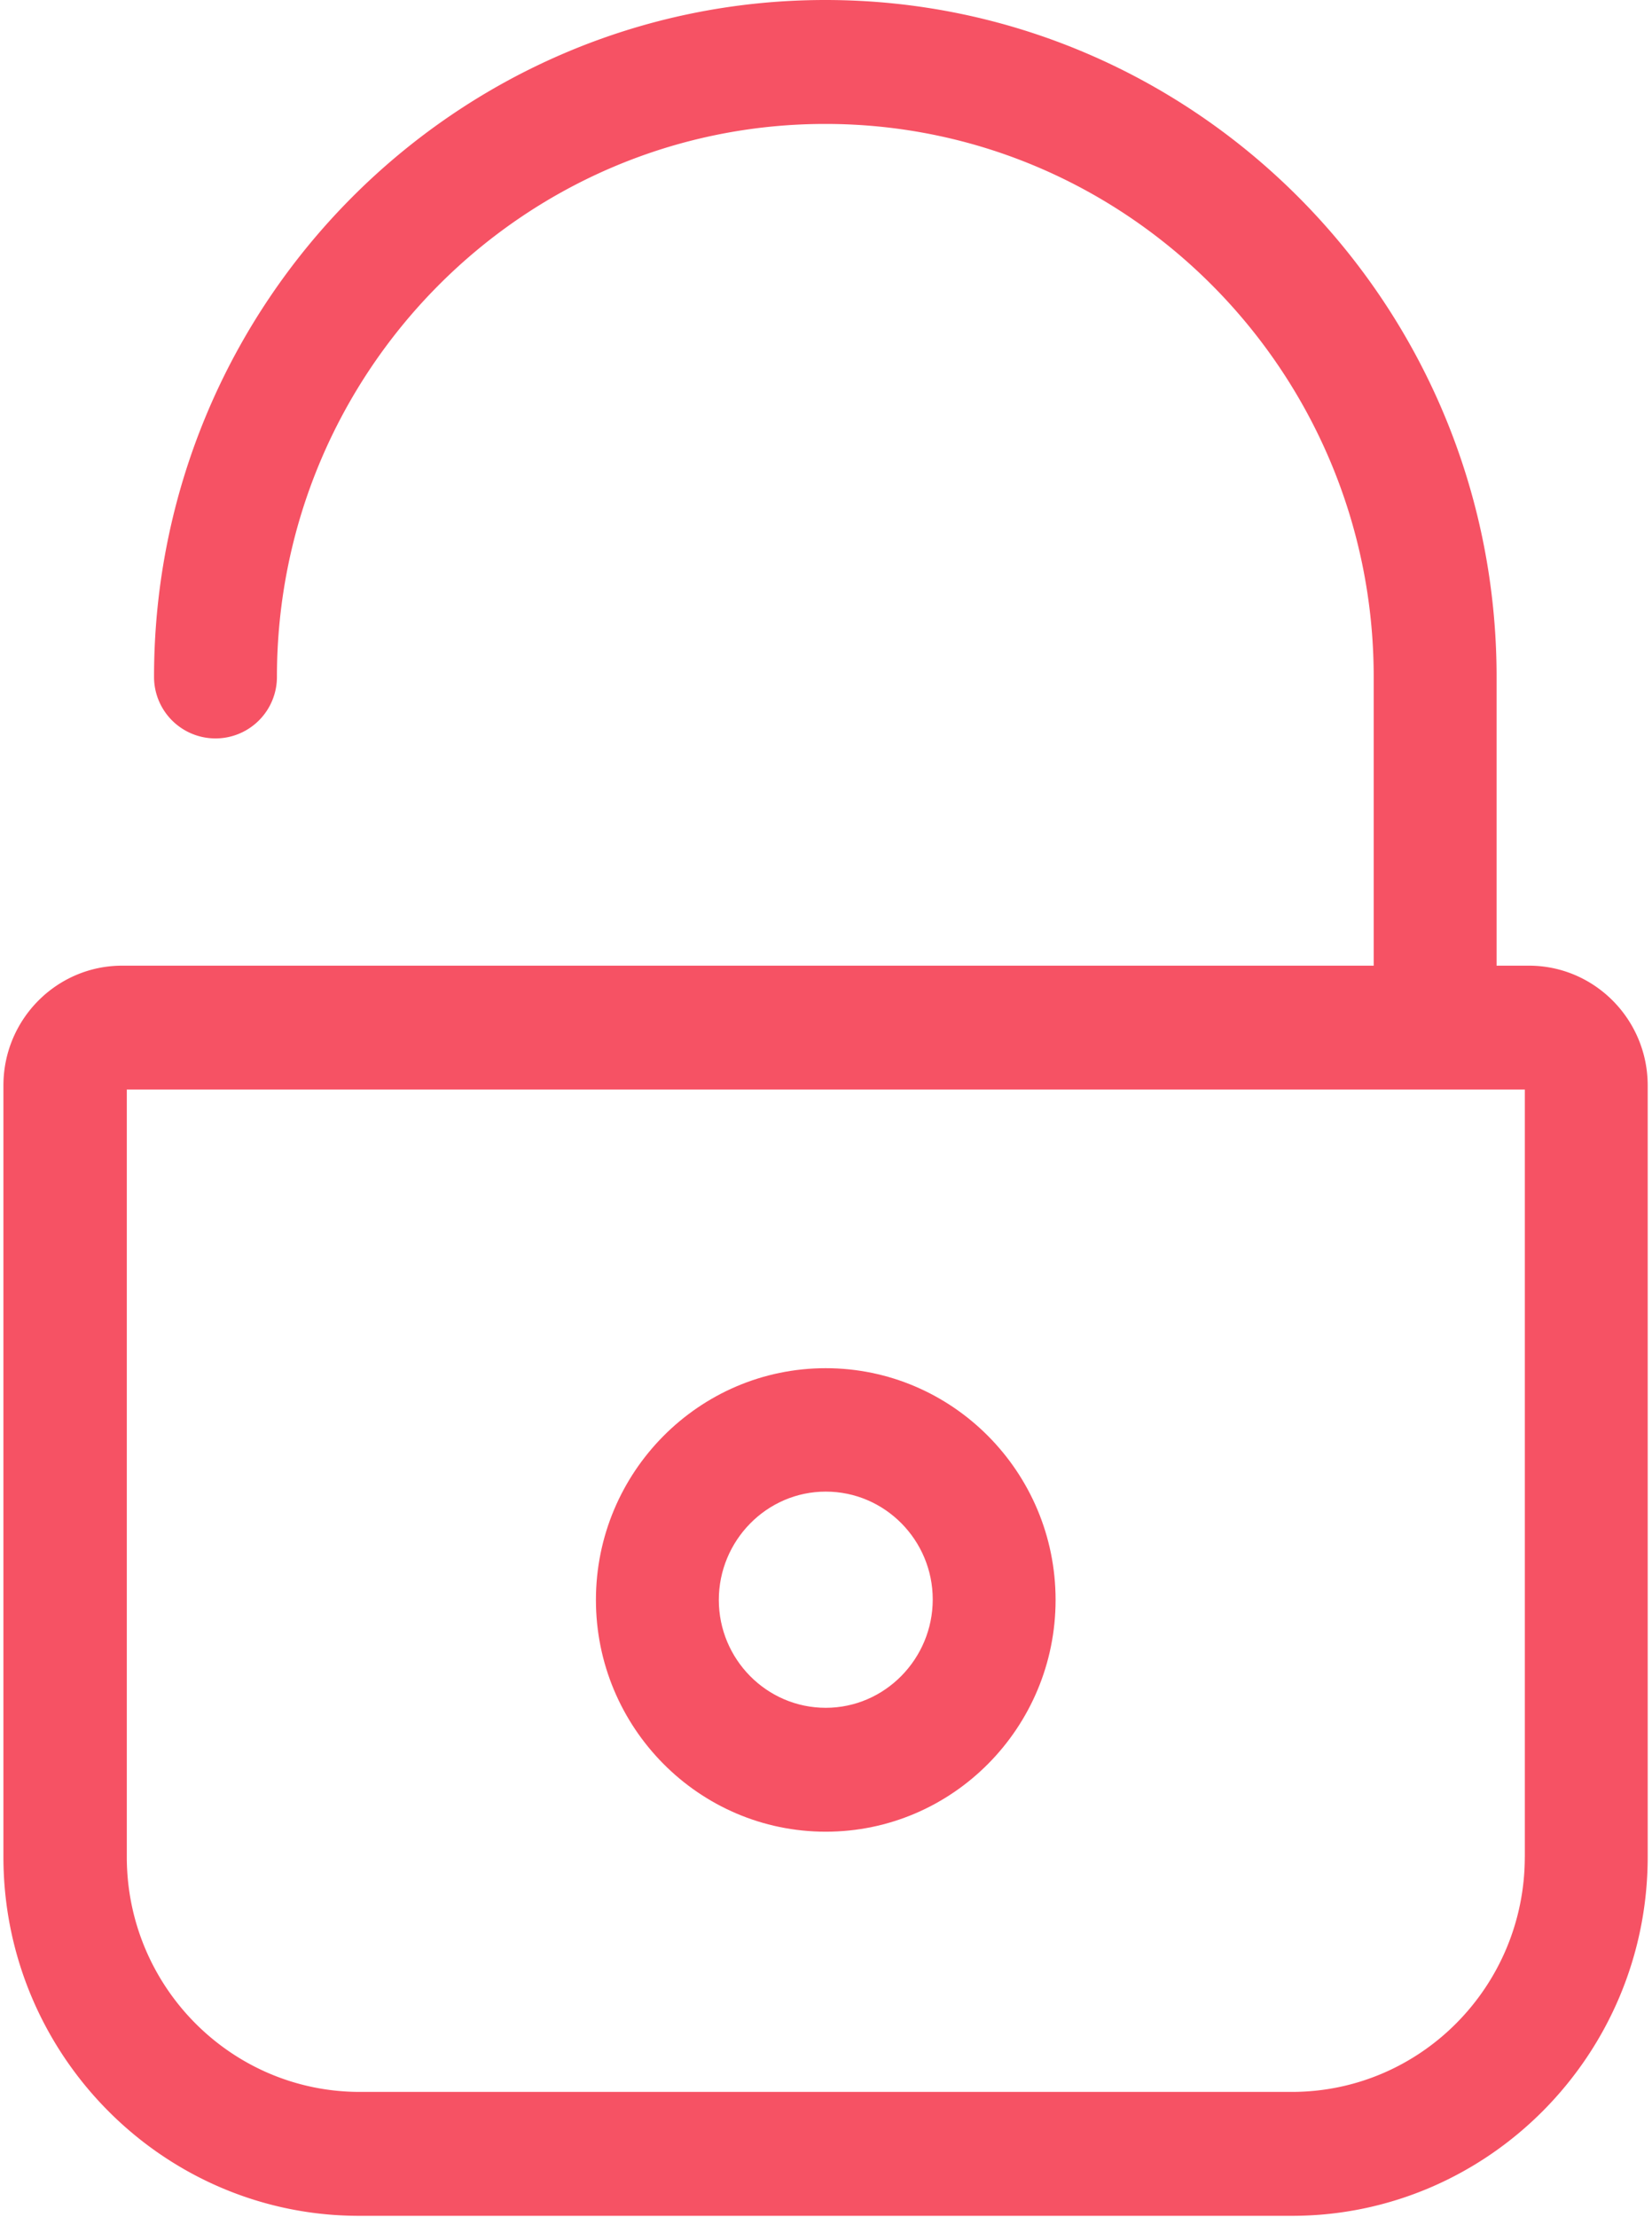
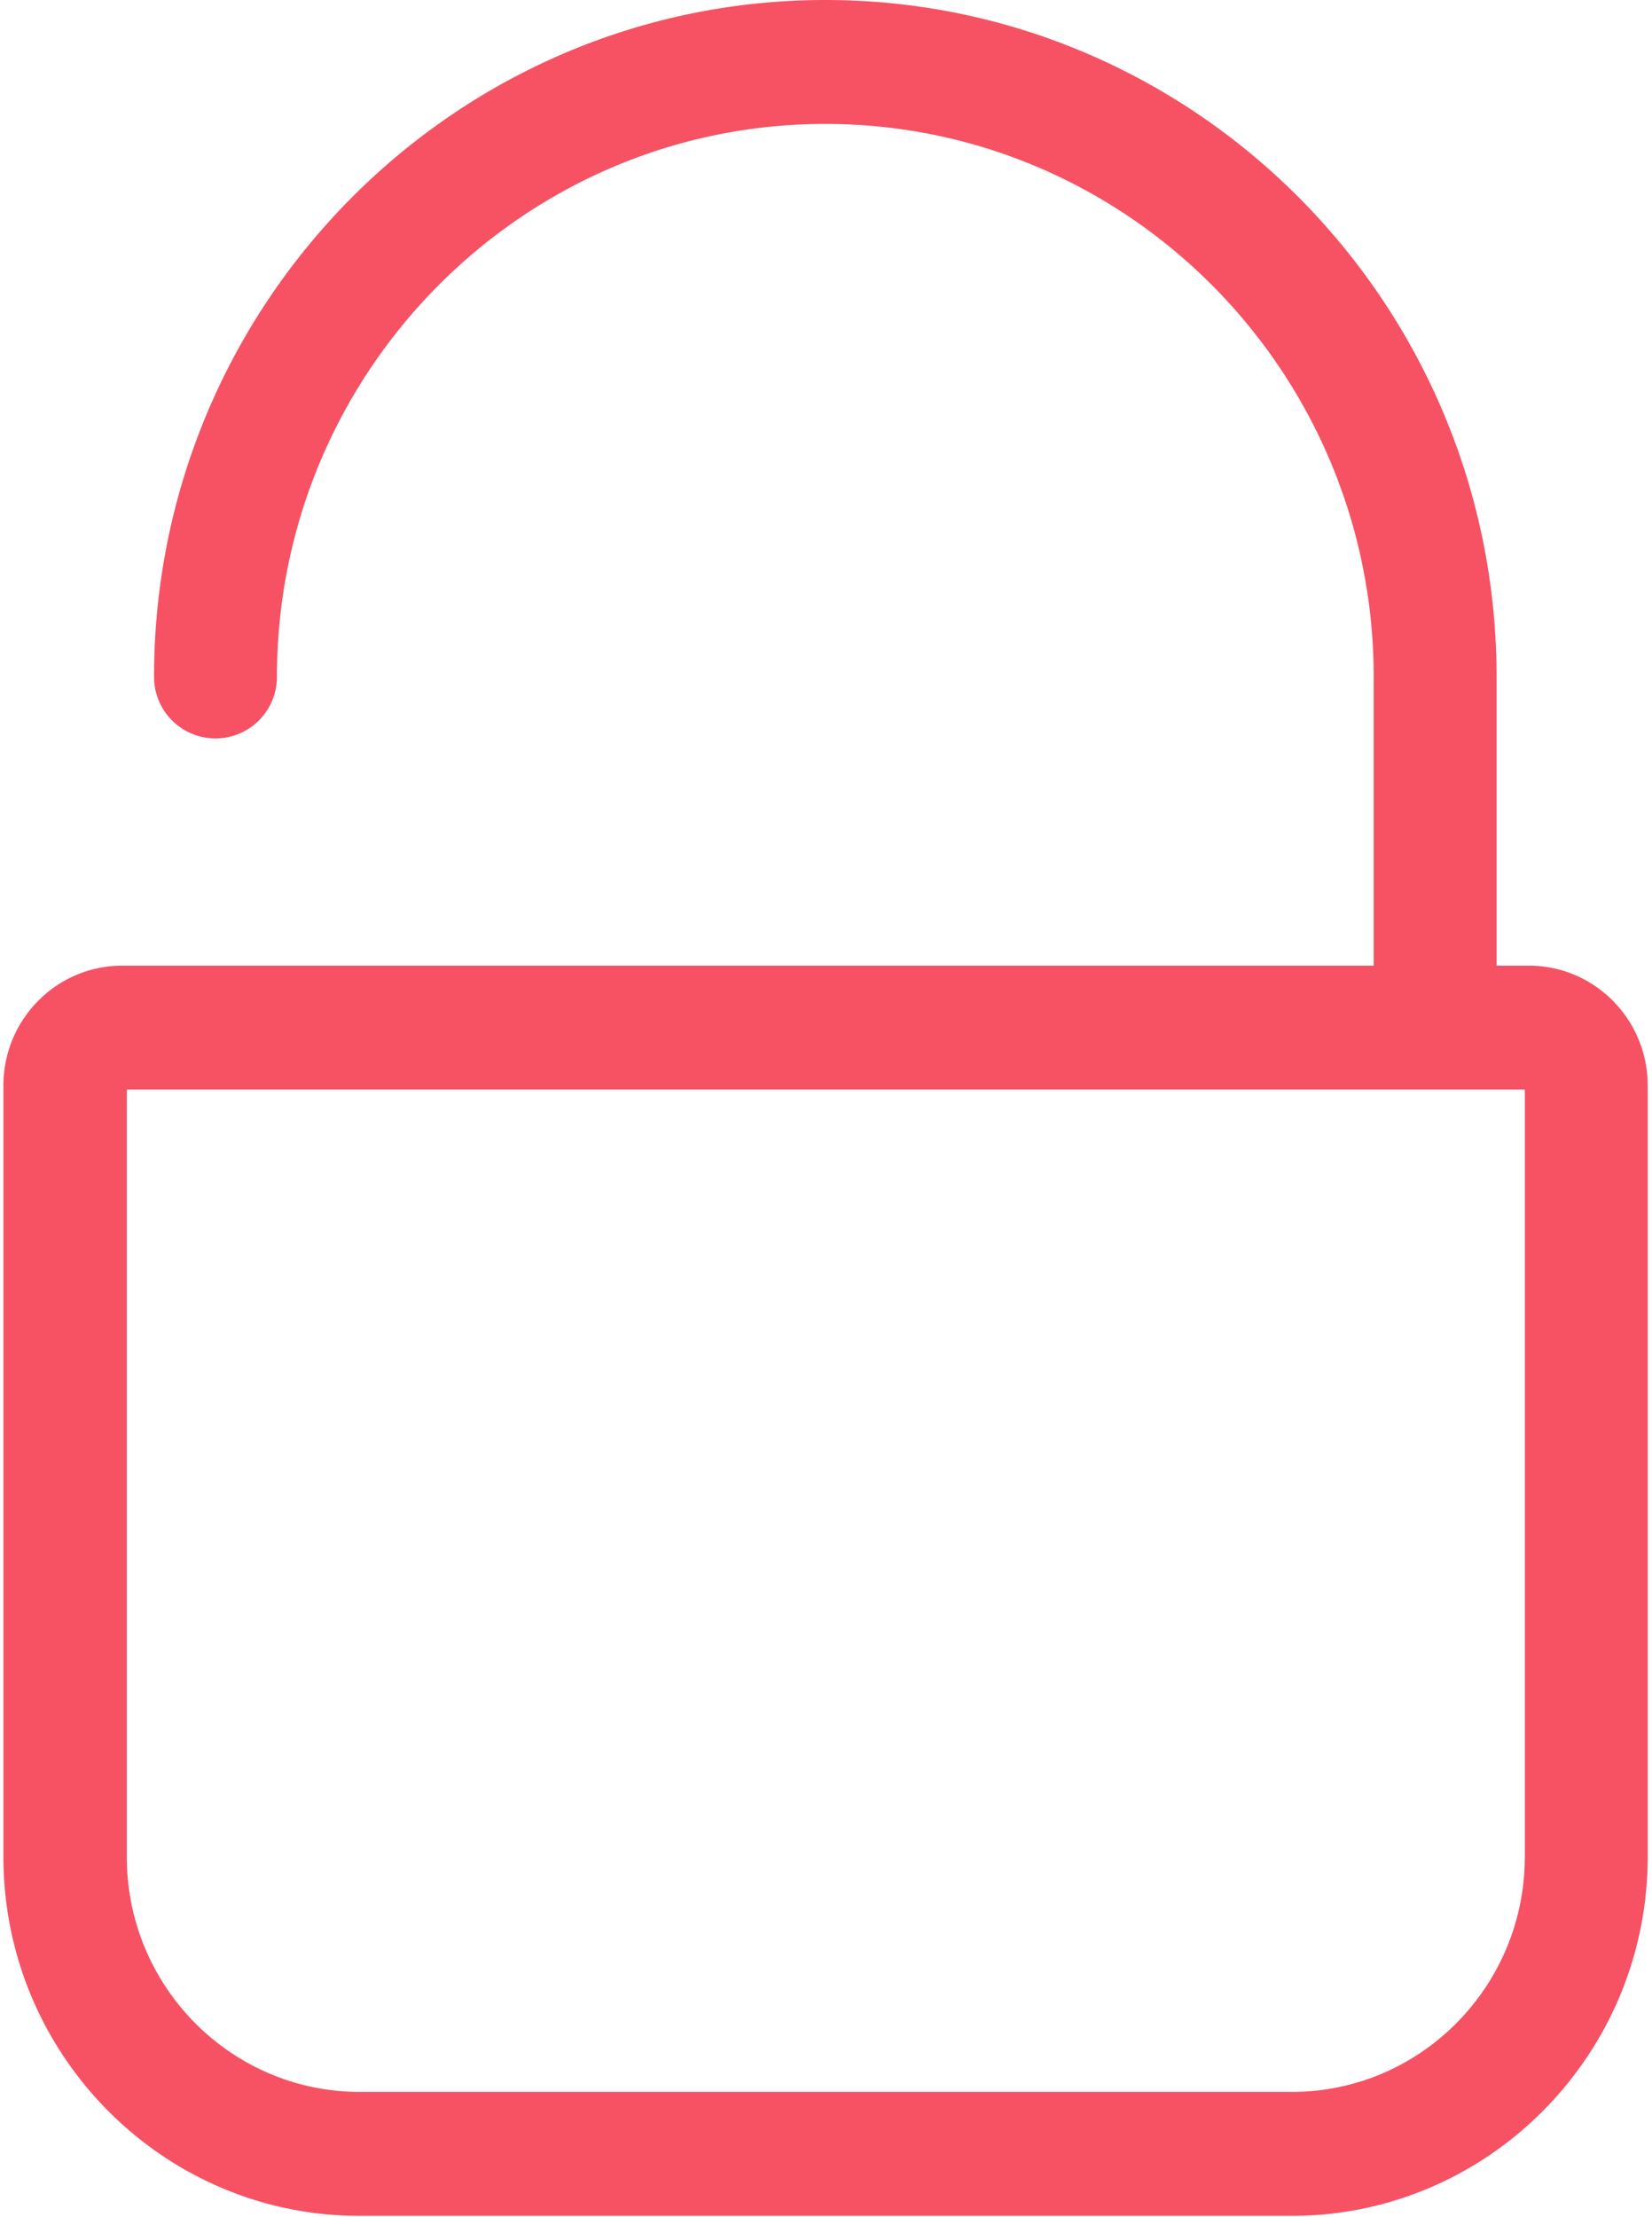
<svg xmlns="http://www.w3.org/2000/svg" width="41" height="55" viewBox="0 0 41 55">
  <g fill="#f65264" fill-rule="nonzero">
    <path d="M37.945 23.959h-.802v-7.163C37.143 7.538 29.677 0 20.483 0 11.3 0 3.823 7.527 3.823 16.796a1.525 1.525 0 1 0 3.05 0c0-7.561 6.099-13.721 13.61-13.721 7.5 0 13.61 6.149 13.61 13.721v7.163H3.033c-1.627 0-2.948 1.332-2.948 2.972v19.141c0 4.908 3.964 8.905 8.832 8.905H32.06c4.868 0 8.833-3.997 8.833-8.905V26.931c0-1.64-1.322-2.972-2.948-2.972zm-.102 22.113c0 3.212-2.586 5.83-5.783 5.83H8.93c-3.186 0-5.783-2.607-5.783-5.83V27.033h34.697v19.04z" />
-     <path d="M20.494 45.446c3.152 0 5.704-2.585 5.704-5.75 0-3.177-2.564-5.75-5.704-5.75-3.15 0-5.704 2.584-5.704 5.75 0 3.165 2.553 5.75 5.704 5.75zm0-8.438c1.469 0 2.655 1.207 2.655 2.676 0 1.47-1.186 2.688-2.655 2.688-1.468 0-2.654-1.207-2.654-2.676 0-1.47 1.186-2.688 2.654-2.688z" />
  </g>
</svg>